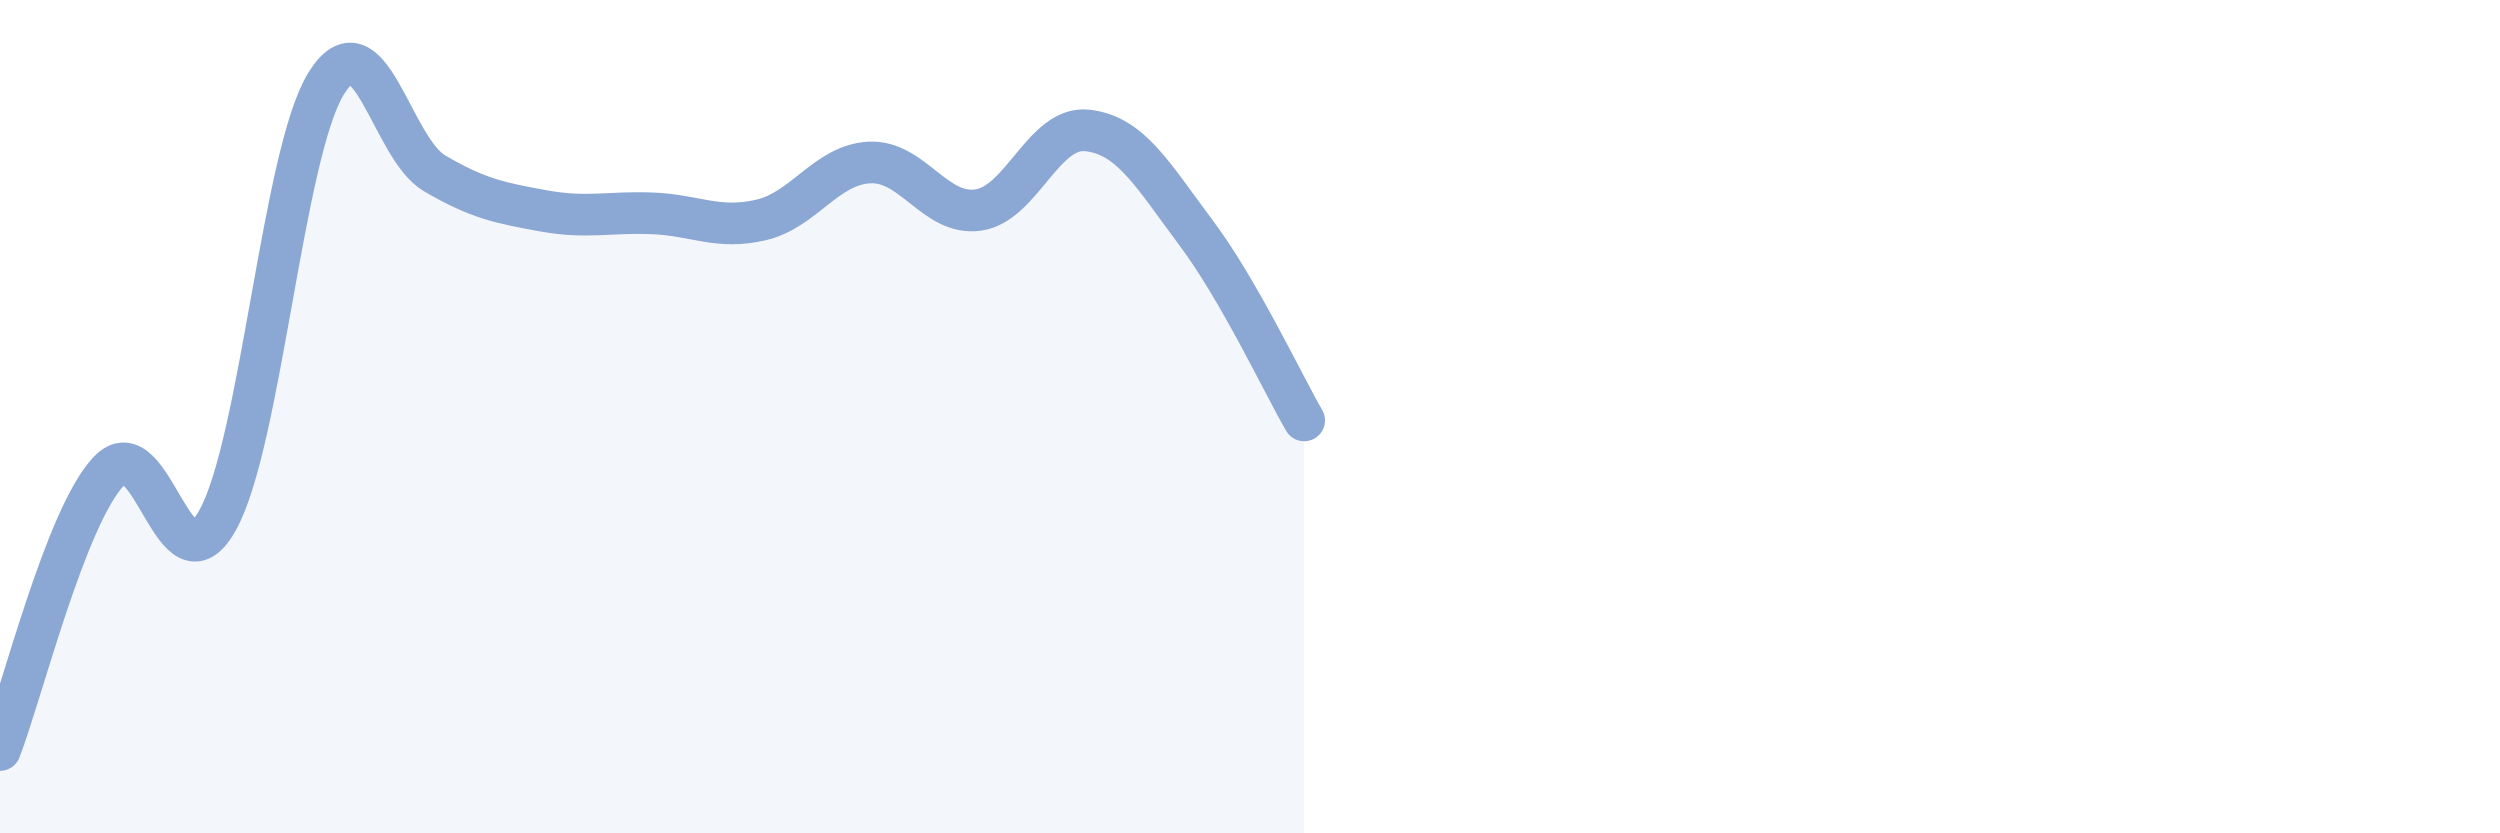
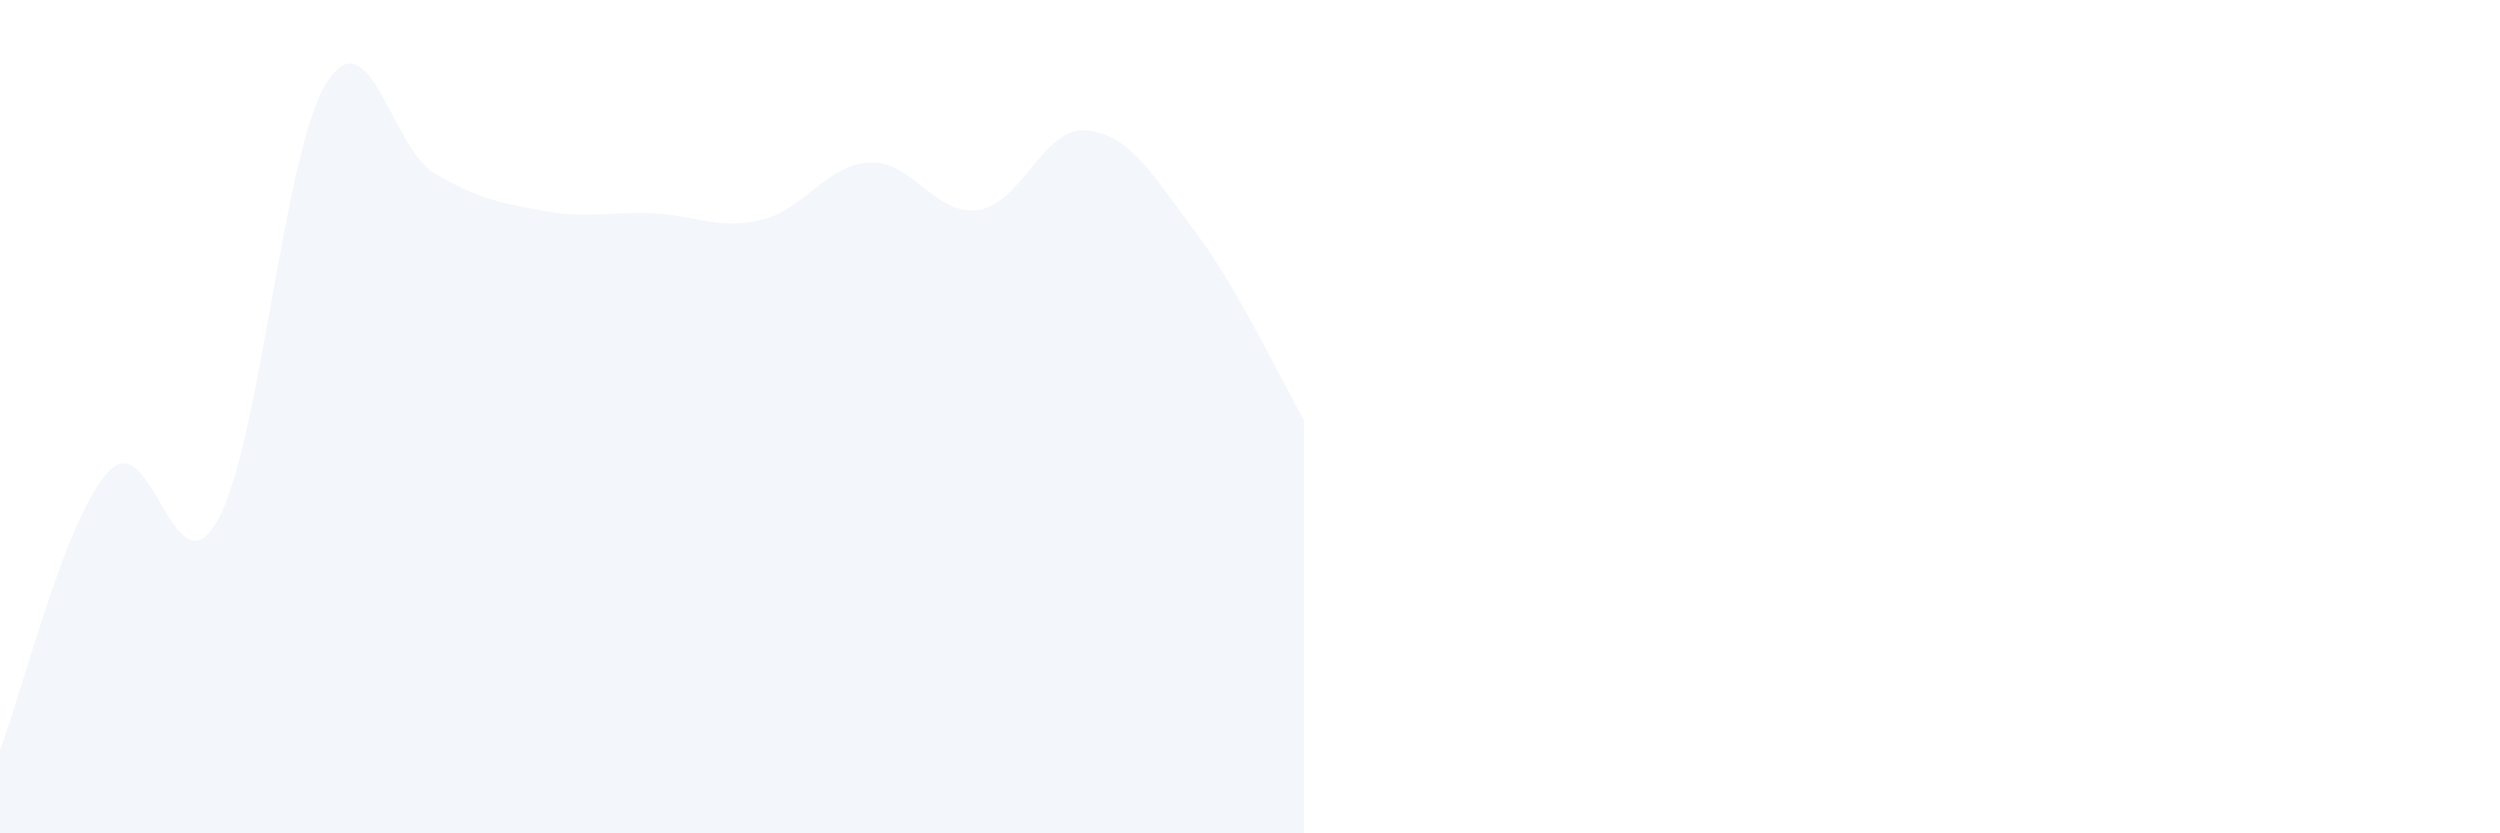
<svg xmlns="http://www.w3.org/2000/svg" width="60" height="20" viewBox="0 0 60 20">
  <path d="M 0,18 C 0.52,16.66 1.57,12.41 2.61,11.31 C 3.65,10.21 4.18,14.35 5.22,12.49 C 6.26,10.63 6.79,3.67 7.83,2 C 8.87,0.33 9.39,3.55 10.43,4.16 C 11.47,4.77 12,4.87 13.04,5.06 C 14.08,5.25 14.61,5.08 15.65,5.12 C 16.69,5.16 17.22,5.52 18.26,5.28 C 19.3,5.04 19.83,3.95 20.87,3.9 C 21.91,3.85 22.44,5.19 23.48,5.04 C 24.52,4.89 25.05,3.02 26.09,3.13 C 27.13,3.24 27.66,4.19 28.7,5.58 C 29.74,6.97 30.78,9.19 31.3,10.09L31.3 20L0 20Z" fill="#8ba7d3" opacity="0.1" stroke-linecap="round" stroke-linejoin="round" />
-   <path d="M 0,18 C 0.52,16.66 1.57,12.41 2.61,11.31 C 3.65,10.21 4.18,14.35 5.22,12.49 C 6.26,10.63 6.79,3.67 7.83,2 C 8.87,0.33 9.39,3.55 10.43,4.16 C 11.47,4.77 12,4.87 13.04,5.06 C 14.08,5.25 14.61,5.08 15.65,5.12 C 16.69,5.16 17.22,5.52 18.26,5.28 C 19.3,5.04 19.83,3.95 20.87,3.9 C 21.91,3.85 22.44,5.19 23.48,5.04 C 24.52,4.89 25.05,3.02 26.09,3.13 C 27.13,3.24 27.66,4.19 28.7,5.58 C 29.74,6.97 30.78,9.19 31.3,10.09" stroke="#8ba7d3" stroke-width="1" fill="none" stroke-linecap="round" stroke-linejoin="round" />
</svg>